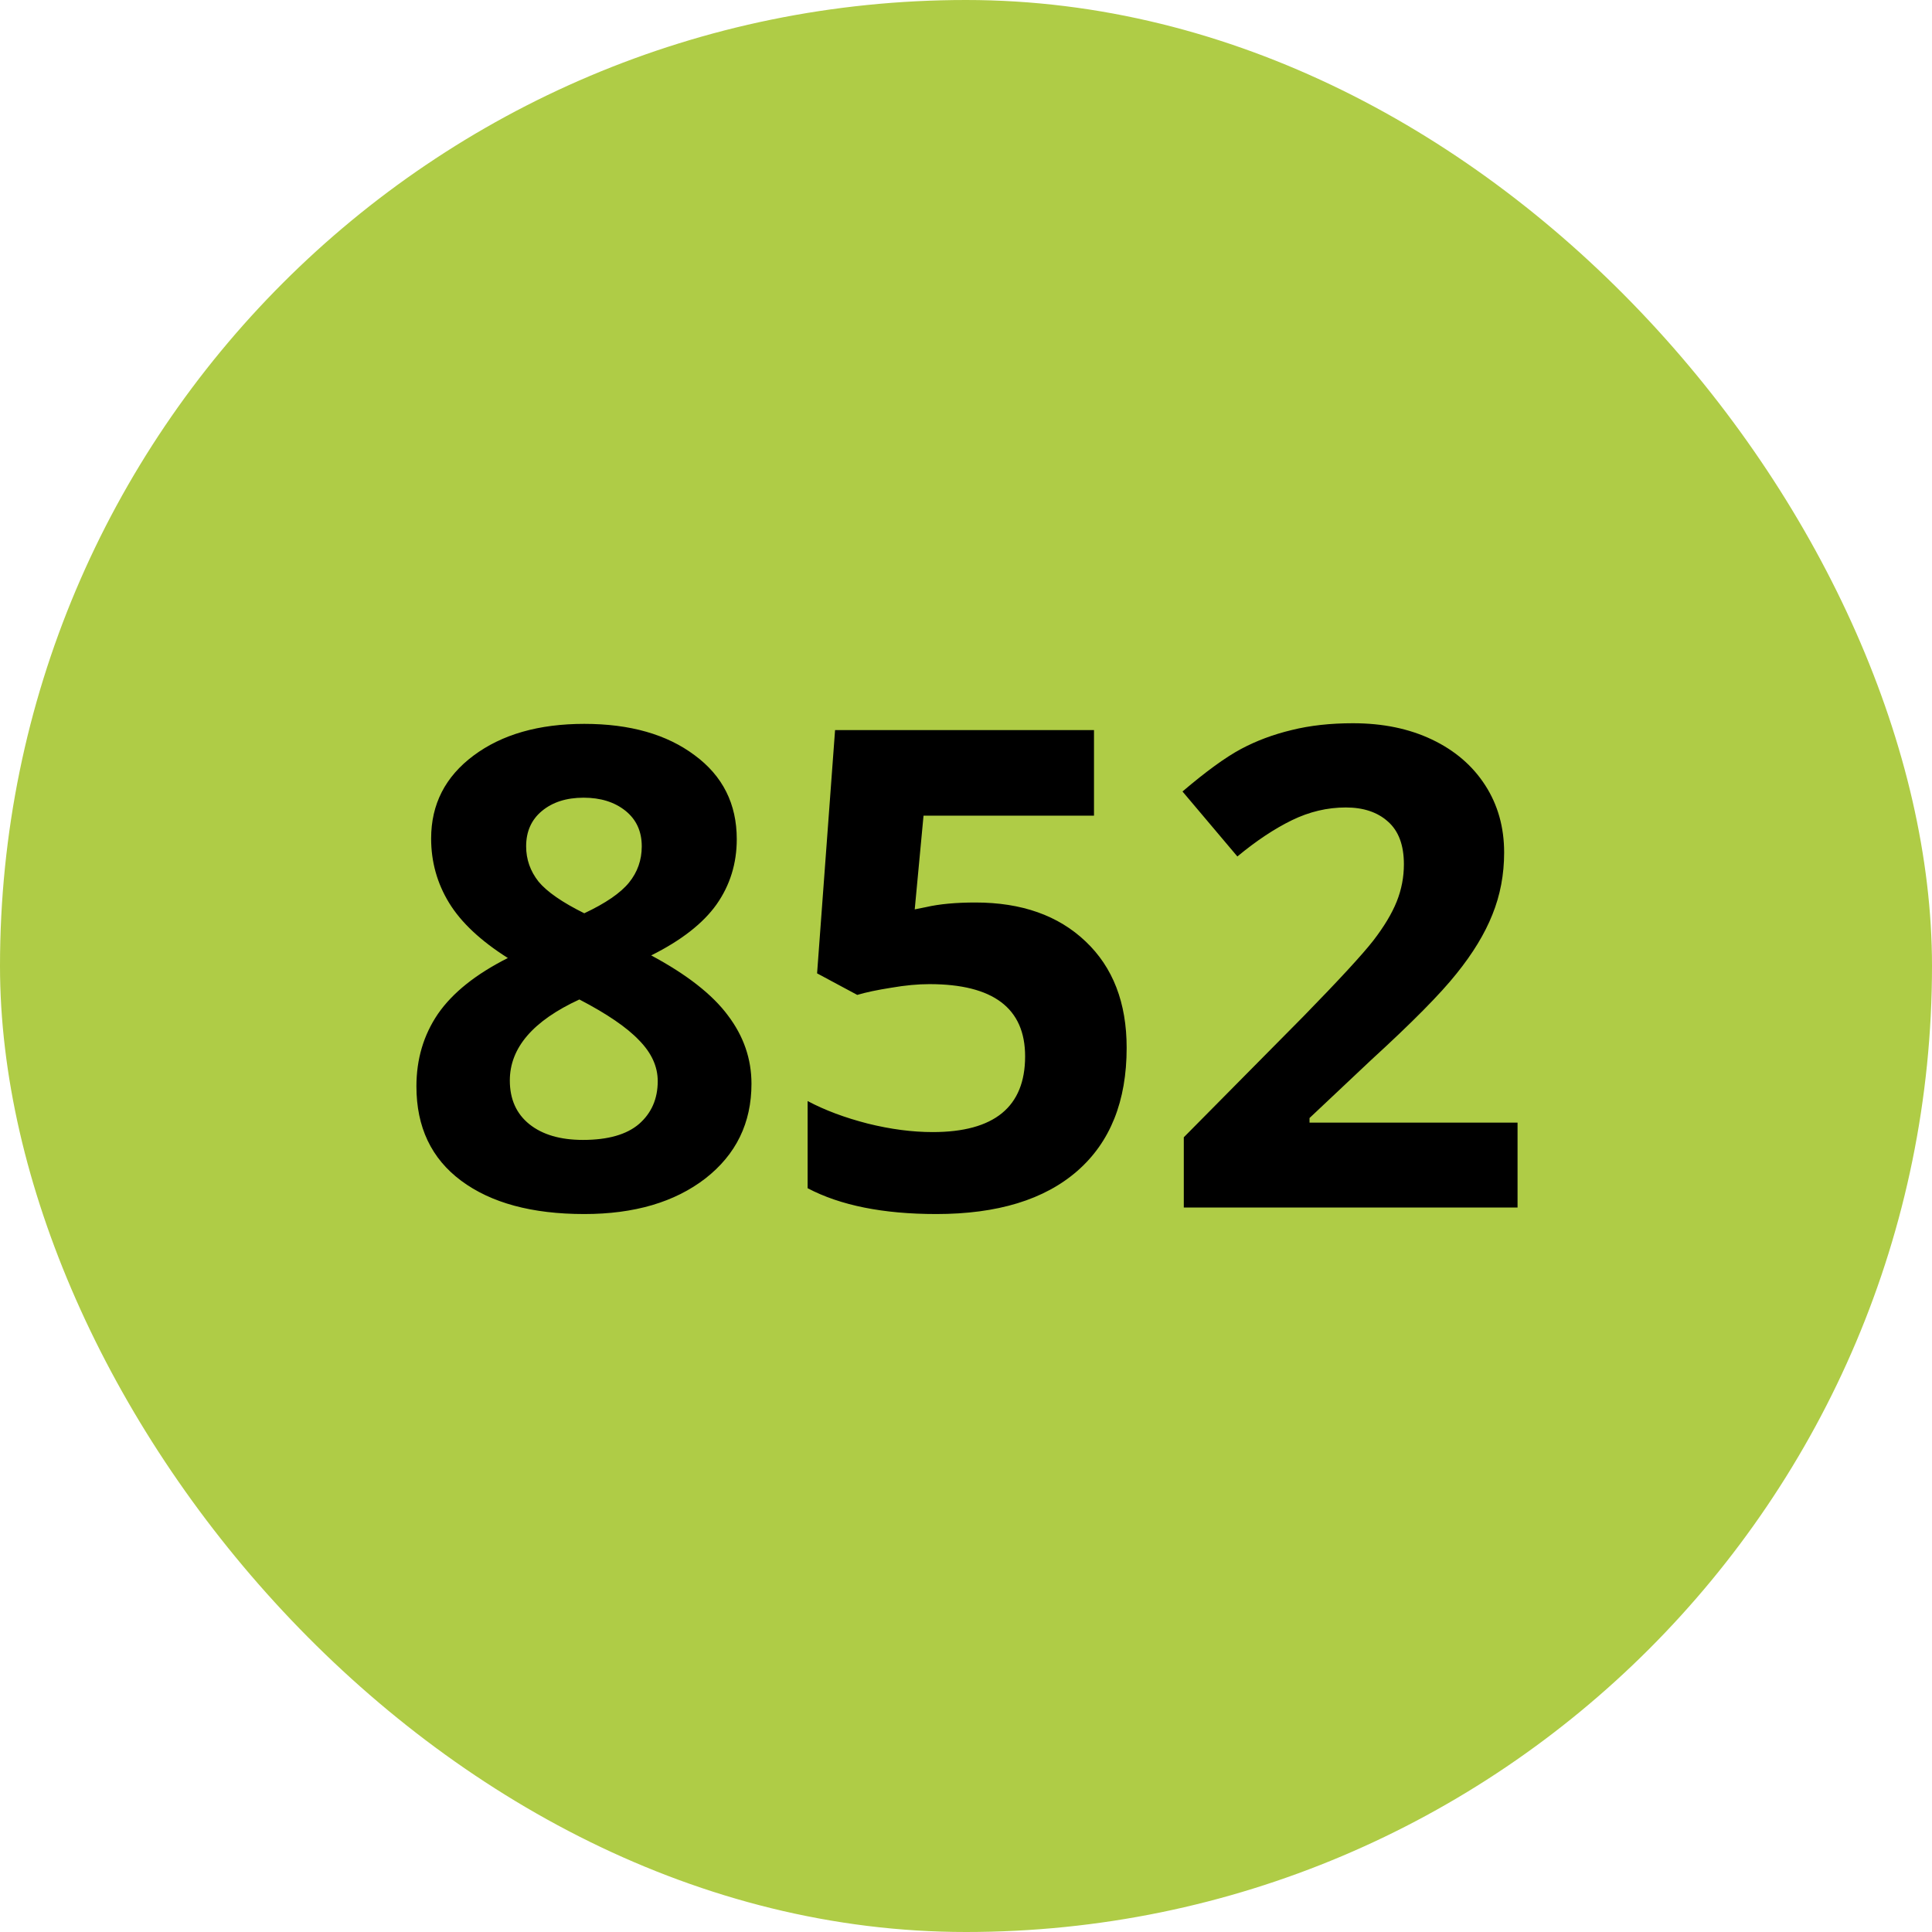
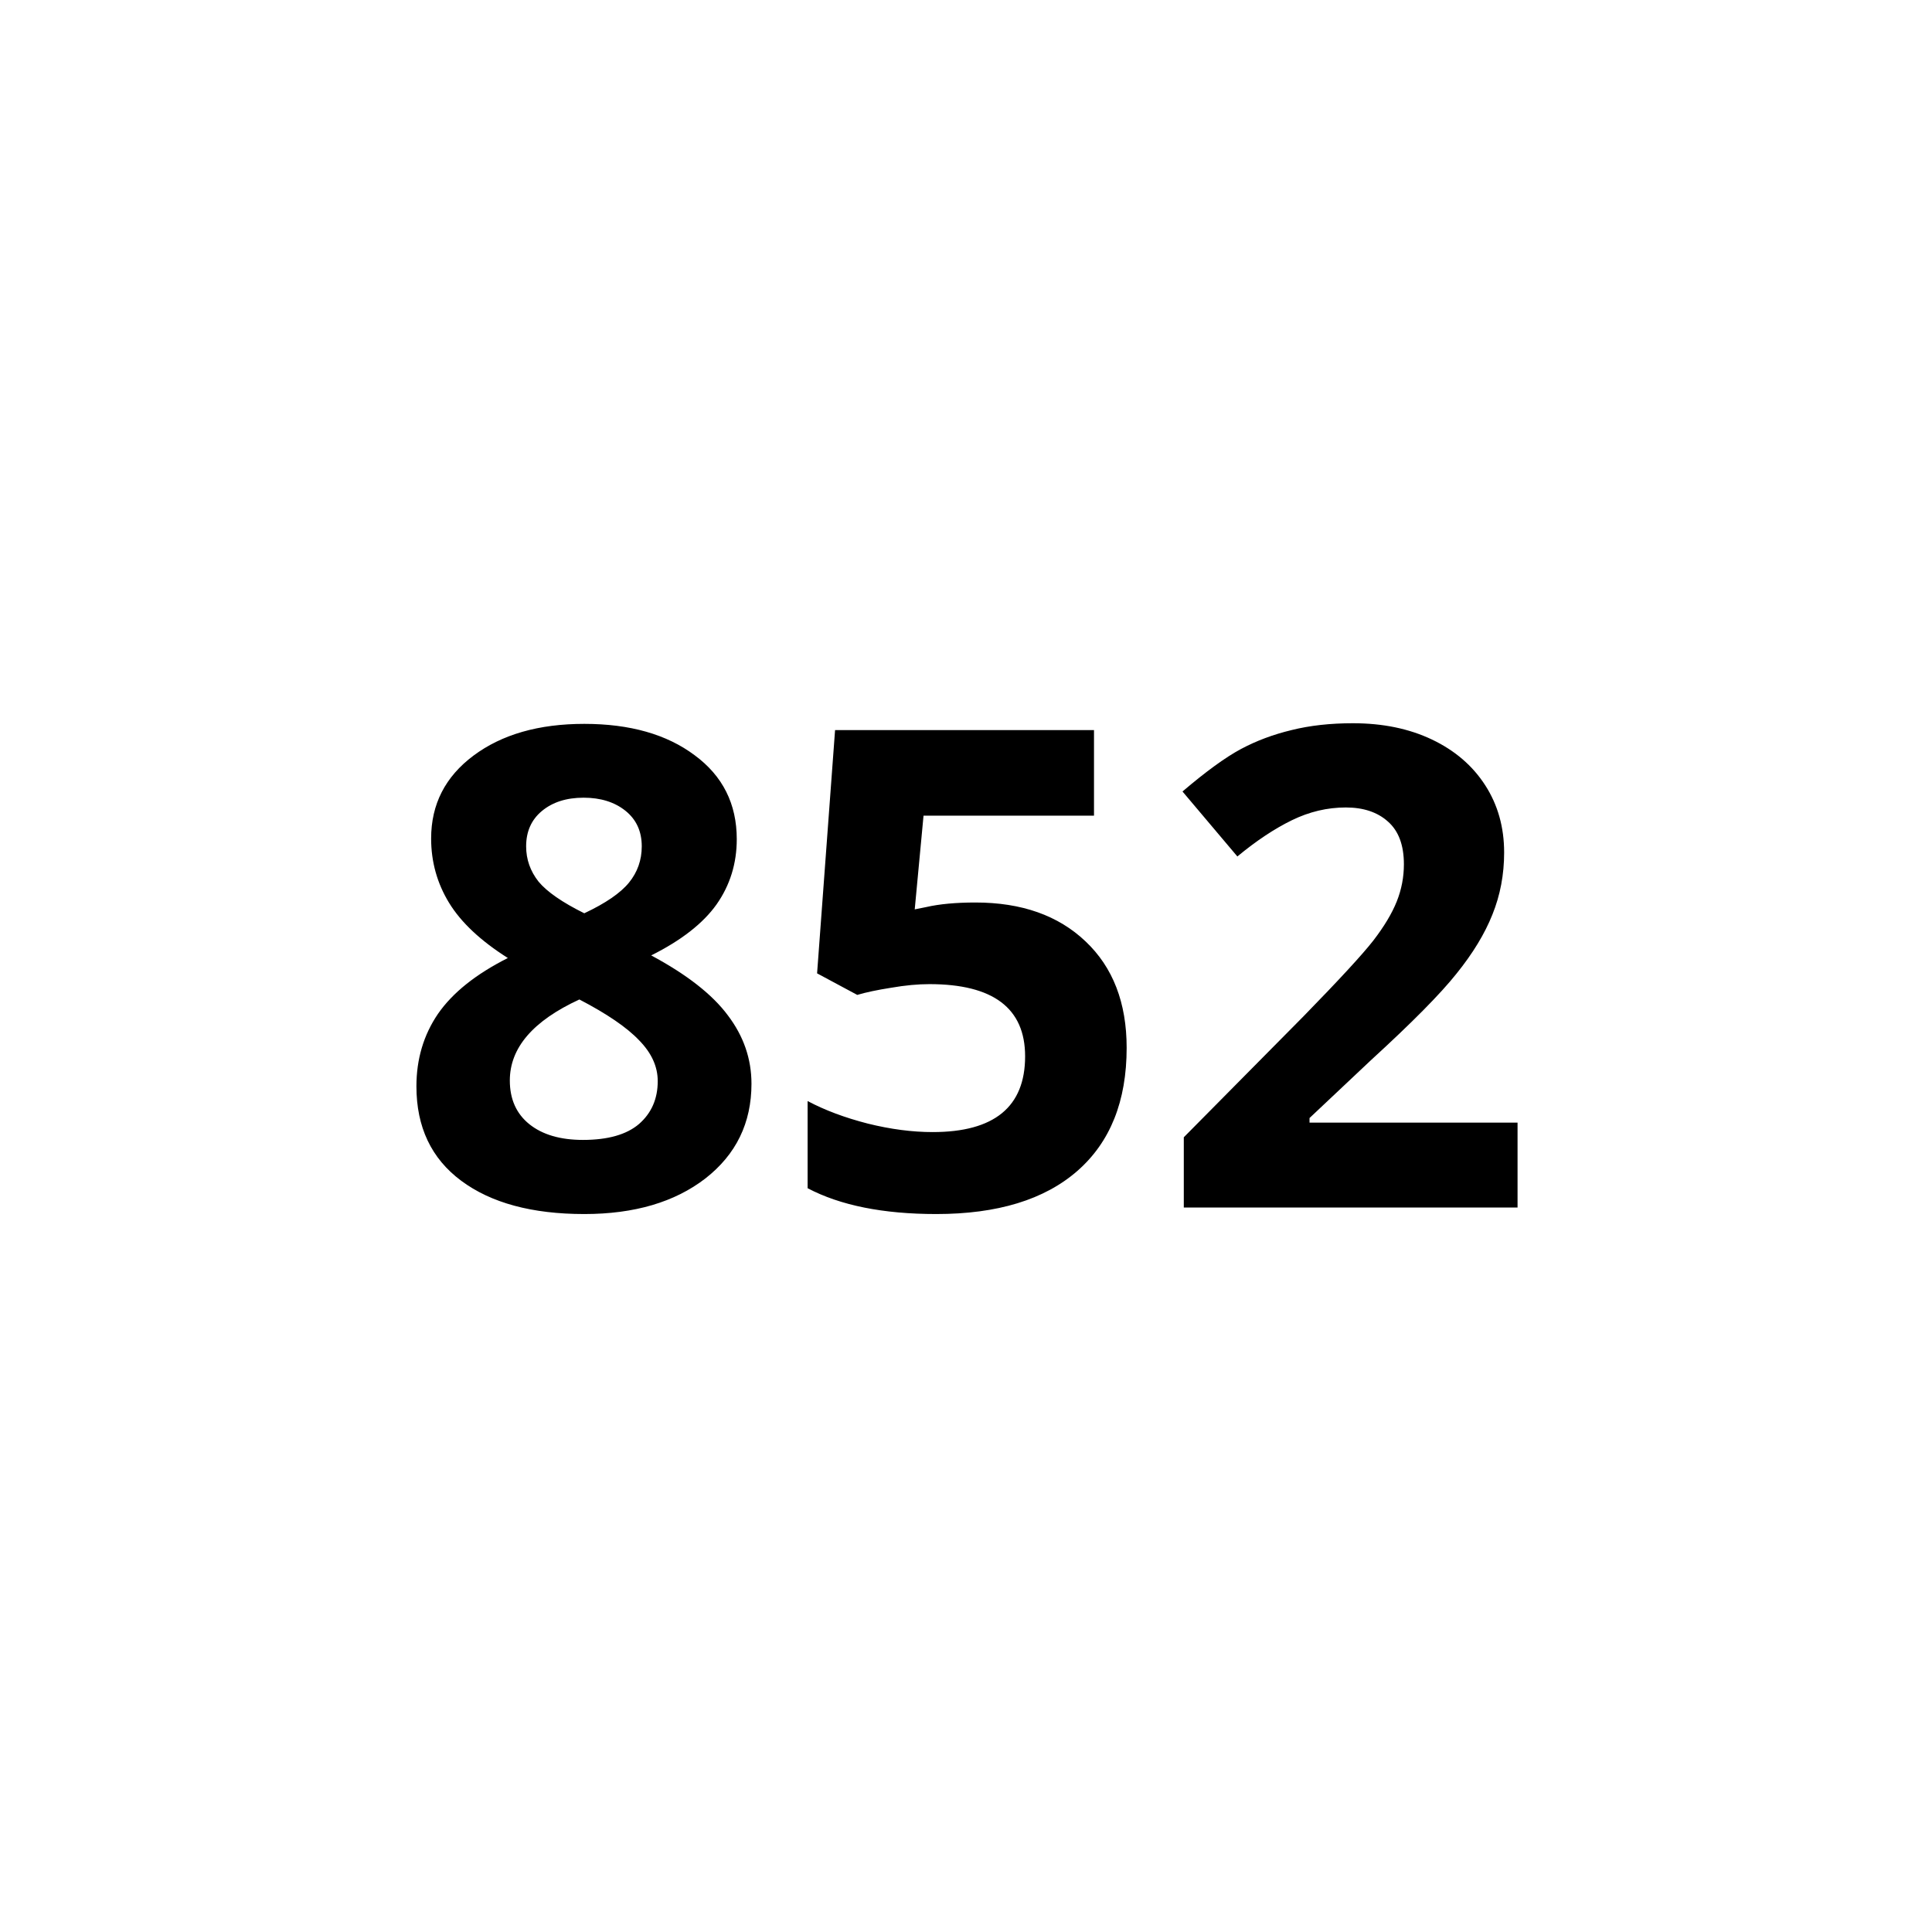
<svg xmlns="http://www.w3.org/2000/svg" width="52" height="52" viewBox="0 0 52 52" fill="none">
-   <rect width="52" height="52" rx="26" fill="#AFCC46" />
  <path d="M15.726 19.483C16.956 19.483 17.946 19.765 18.696 20.327C19.452 20.884 19.83 21.637 19.83 22.586C19.83 23.242 19.648 23.828 19.285 24.344C18.922 24.854 18.336 25.311 17.527 25.715C18.488 26.23 19.177 26.77 19.593 27.332C20.015 27.889 20.226 28.501 20.226 29.169C20.226 30.224 19.812 31.073 18.986 31.718C18.16 32.356 17.073 32.676 15.726 32.676C14.319 32.676 13.215 32.377 12.412 31.779C11.609 31.182 11.208 30.335 11.208 29.239C11.208 28.507 11.401 27.856 11.788 27.288C12.181 26.72 12.808 26.219 13.669 25.785C12.937 25.322 12.409 24.827 12.087 24.3C11.765 23.773 11.604 23.195 11.604 22.568C11.604 21.648 11.984 20.904 12.746 20.336C13.508 19.768 14.501 19.483 15.726 19.483ZM13.722 29.081C13.722 29.585 13.898 29.977 14.249 30.259C14.601 30.54 15.081 30.681 15.69 30.681C16.364 30.681 16.868 30.537 17.202 30.25C17.536 29.957 17.703 29.573 17.703 29.099C17.703 28.706 17.536 28.34 17.202 28C16.874 27.654 16.338 27.288 15.594 26.901C14.346 27.476 13.722 28.202 13.722 29.081ZM15.708 21.47C15.245 21.47 14.87 21.59 14.583 21.83C14.302 22.064 14.161 22.381 14.161 22.779C14.161 23.131 14.273 23.447 14.495 23.729C14.724 24.004 15.134 24.288 15.726 24.581C16.3 24.311 16.701 24.036 16.93 23.755C17.158 23.474 17.273 23.148 17.273 22.779C17.273 22.375 17.126 22.056 16.833 21.821C16.54 21.587 16.165 21.47 15.708 21.47ZM26.255 24.291C27.497 24.291 28.484 24.64 29.217 25.337C29.955 26.034 30.324 26.989 30.324 28.202C30.324 29.638 29.882 30.742 28.997 31.516C28.112 32.289 26.847 32.676 25.2 32.676C23.77 32.676 22.616 32.444 21.737 31.981V29.635C22.2 29.881 22.739 30.083 23.355 30.241C23.97 30.394 24.553 30.47 25.104 30.47C26.762 30.47 27.591 29.79 27.591 28.431C27.591 27.136 26.732 26.488 25.016 26.488C24.705 26.488 24.362 26.52 23.987 26.585C23.612 26.644 23.308 26.708 23.073 26.778L21.992 26.198L22.476 19.65H29.445V21.953H24.857L24.62 24.476L24.928 24.414C25.285 24.332 25.727 24.291 26.255 24.291ZM40.845 32.5H31.862V30.61L35.088 27.35C36.043 26.371 36.667 25.694 36.96 25.319C37.253 24.939 37.464 24.587 37.593 24.265C37.722 23.942 37.786 23.608 37.786 23.263C37.786 22.747 37.643 22.363 37.355 22.111C37.074 21.859 36.696 21.733 36.222 21.733C35.724 21.733 35.24 21.848 34.772 22.076C34.303 22.305 33.813 22.63 33.304 23.052L31.827 21.303C32.46 20.764 32.984 20.383 33.4 20.16C33.816 19.938 34.27 19.768 34.763 19.65C35.255 19.527 35.806 19.466 36.415 19.466C37.218 19.466 37.927 19.612 38.542 19.905C39.157 20.198 39.635 20.608 39.975 21.136C40.315 21.663 40.484 22.267 40.484 22.946C40.484 23.538 40.379 24.095 40.168 24.616C39.963 25.132 39.641 25.662 39.201 26.207C38.768 26.752 38 27.528 36.898 28.536L35.246 30.092V30.215H40.845V32.5Z" fill="black" />
</svg>